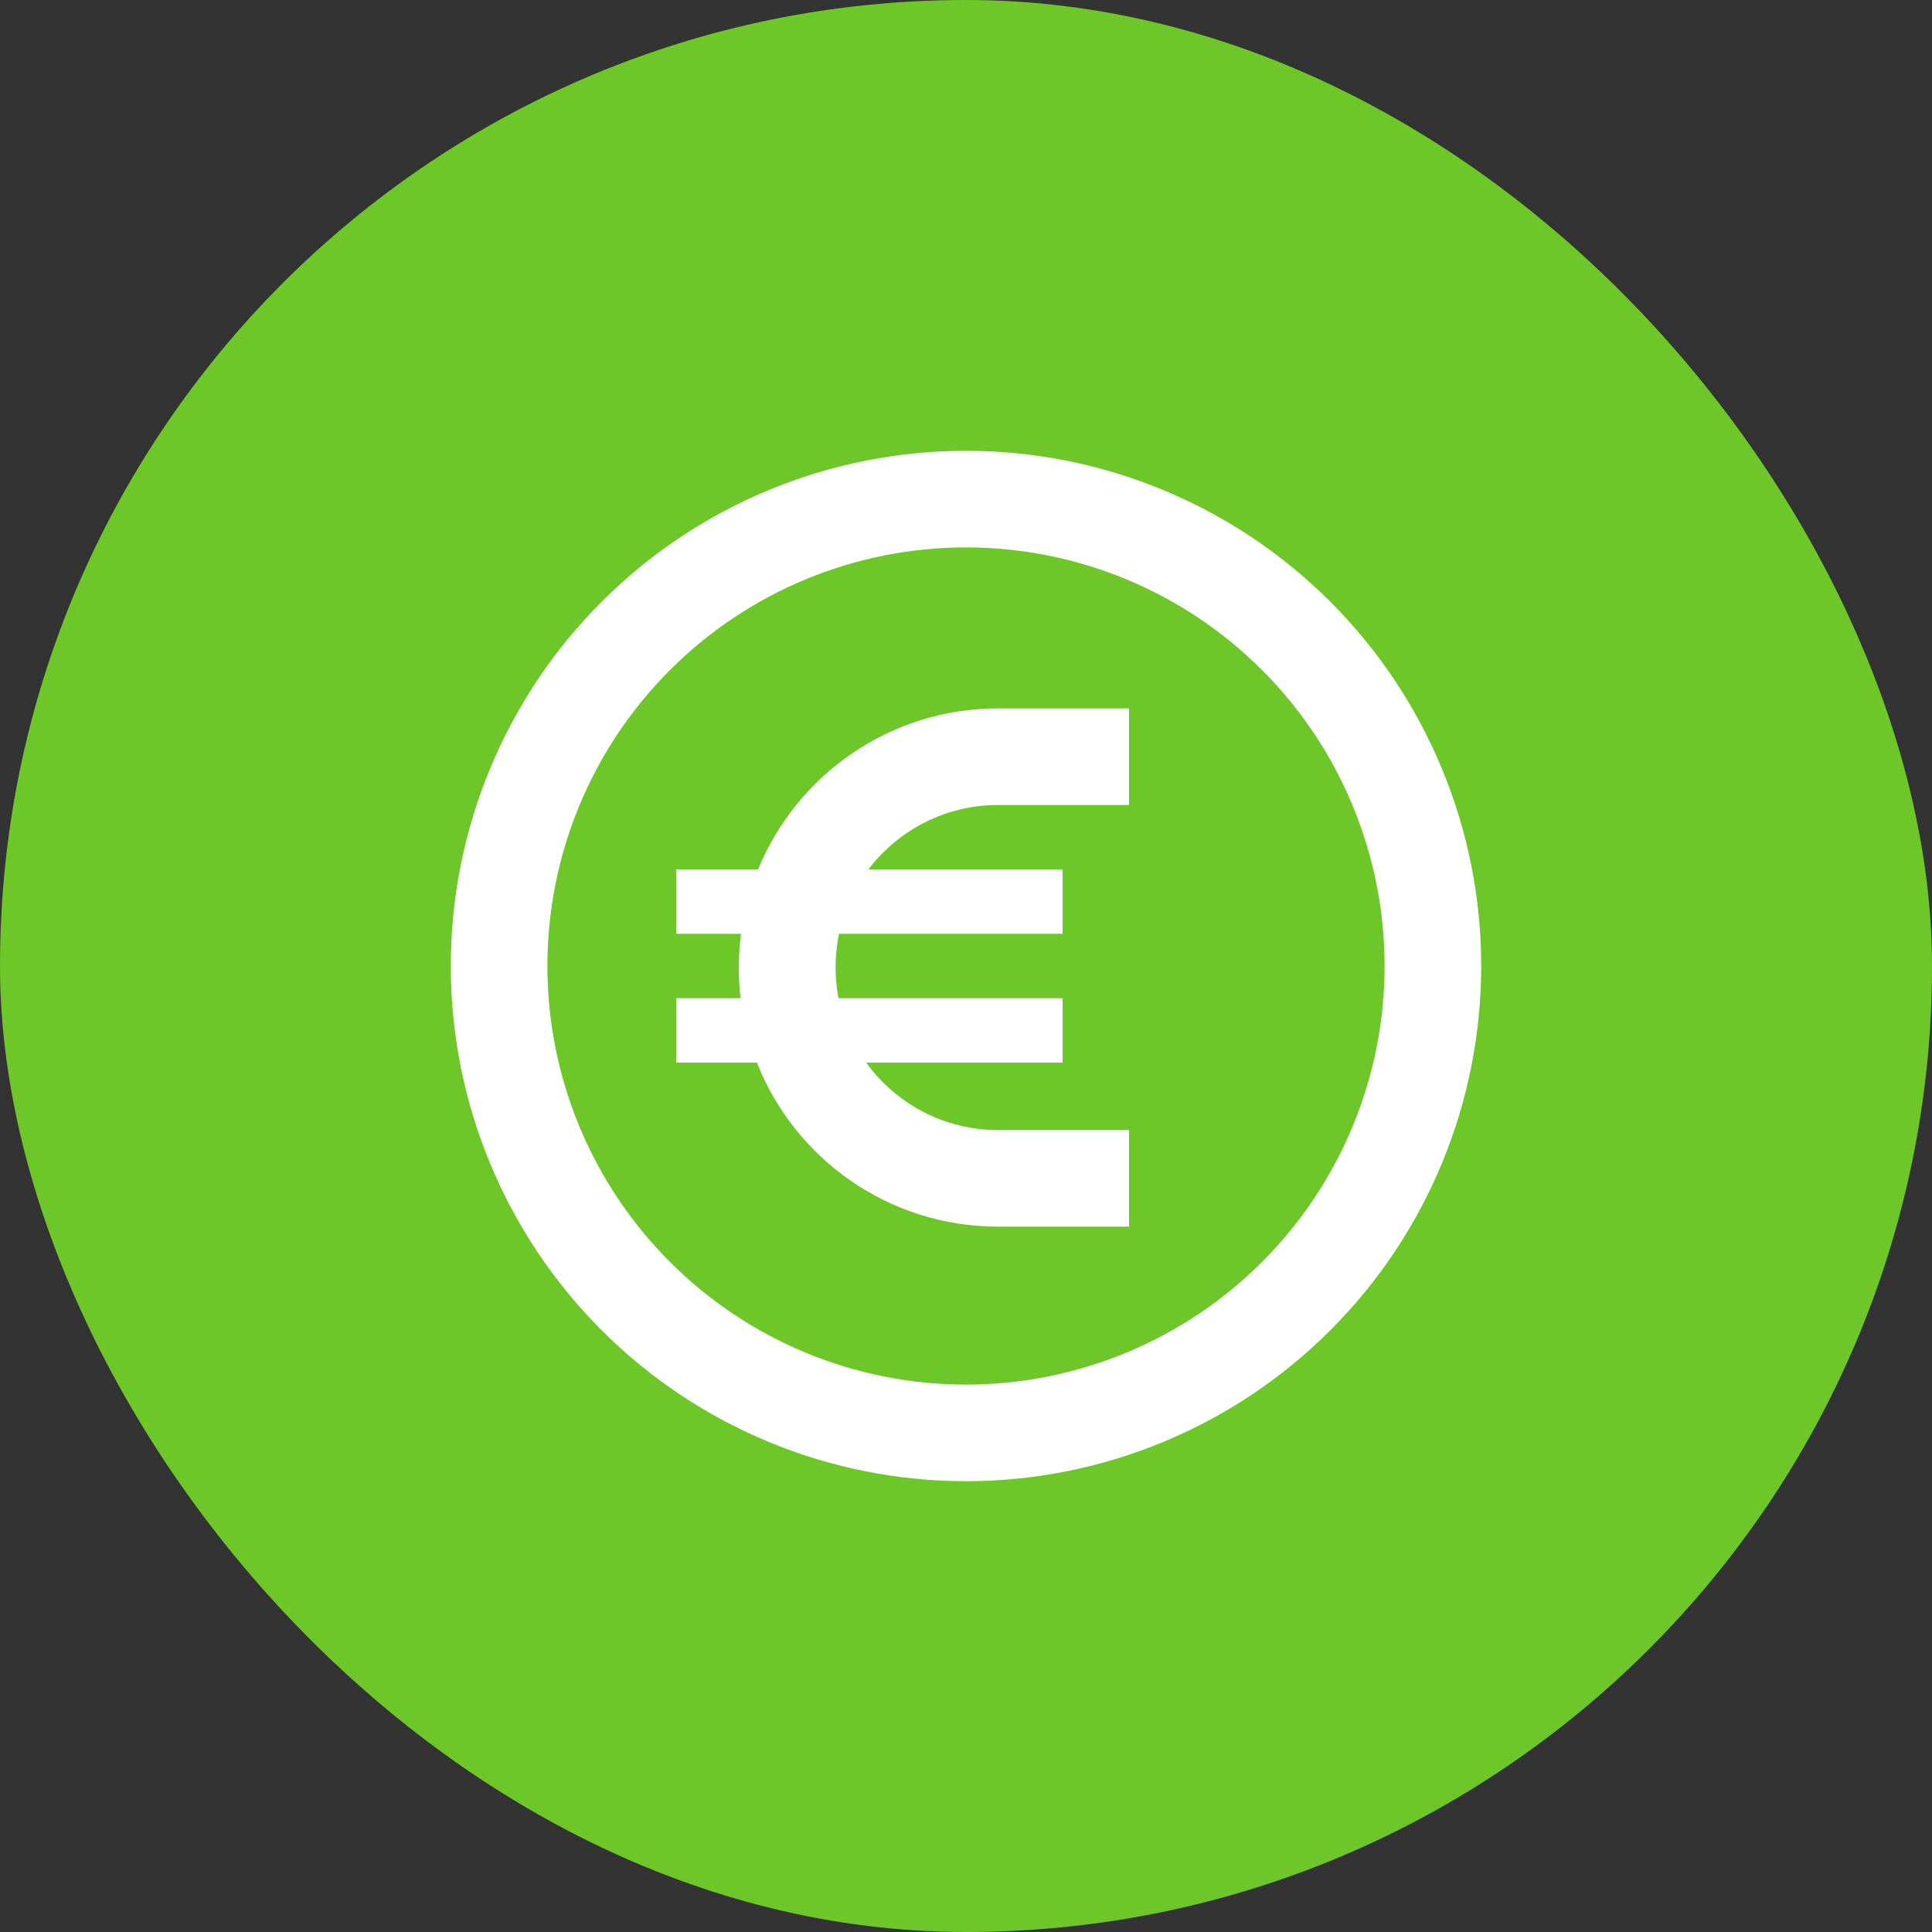
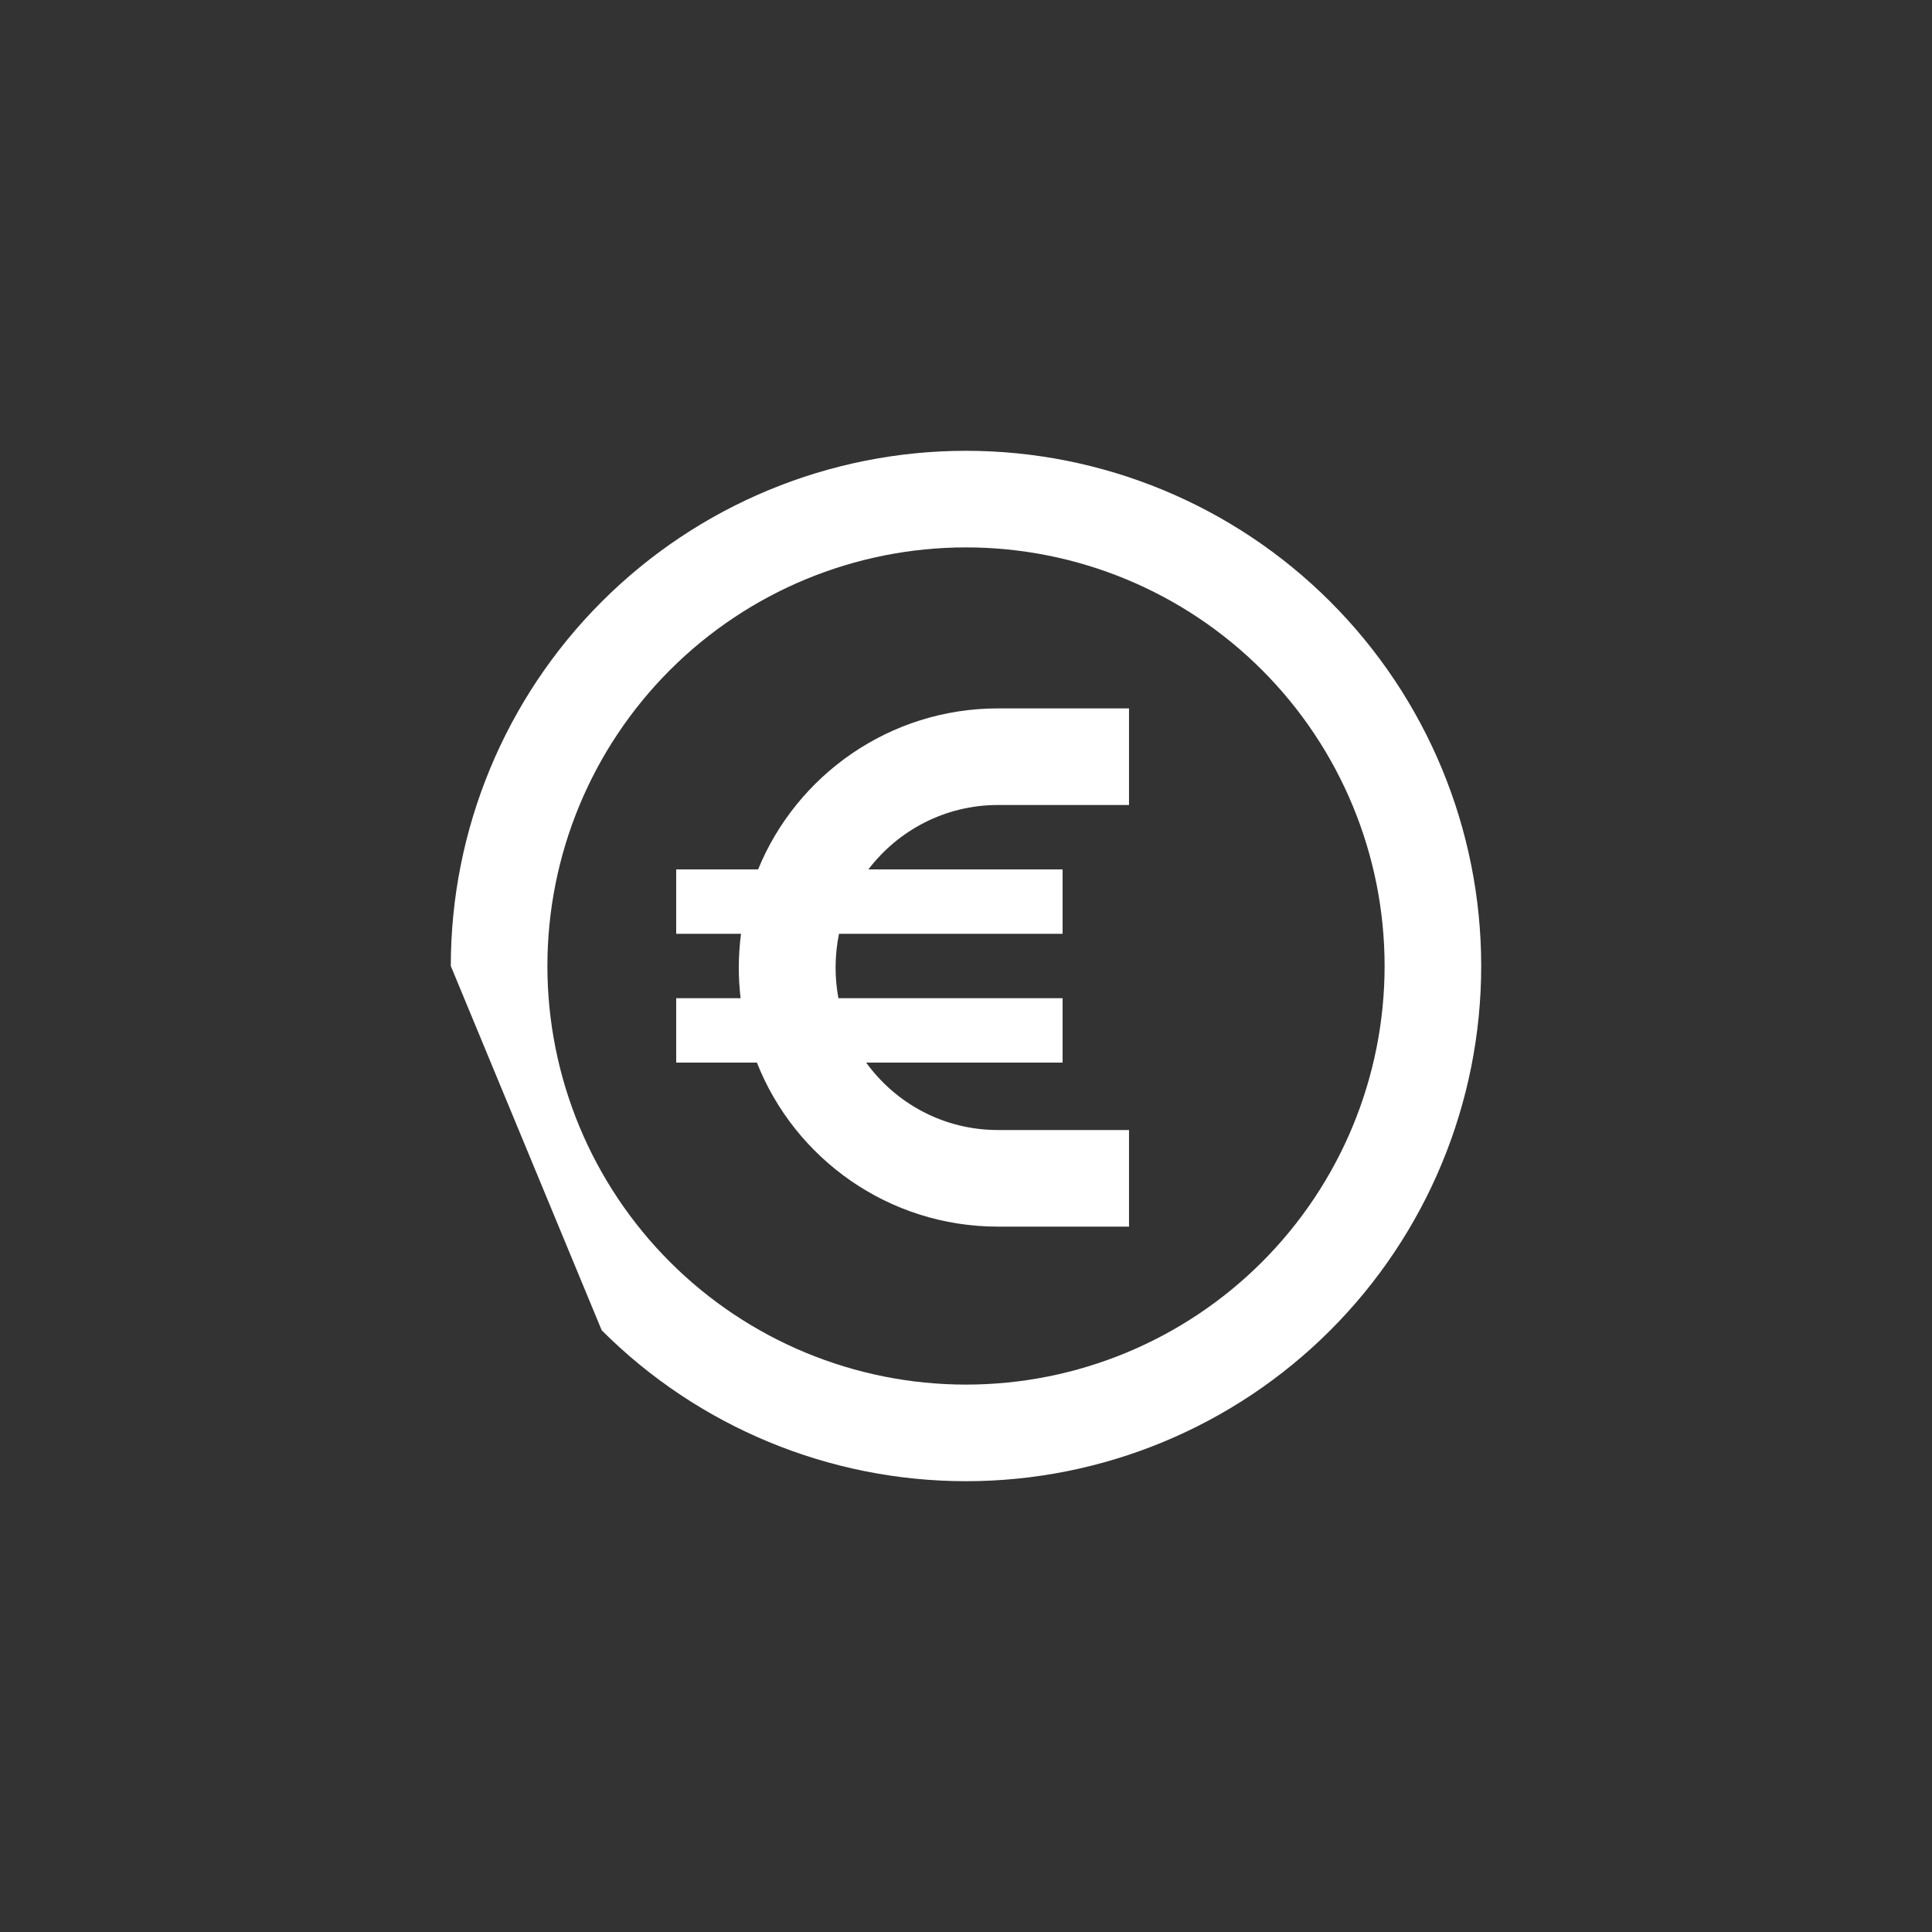
<svg xmlns="http://www.w3.org/2000/svg" width="120" height="120" viewBox="0 0 120 120" fill="none">
  <rect x="0" y="0" width="120" height="120" fill="#333333" stroke="none" />
-   <rect width="120" height="120" rx="60" fill="#6DC728" />
-   <path d="M86 60C86 53.104 83.261 46.491 78.385 41.615C73.509 36.739 66.896 34 60 34C53.104 34 46.491 36.739 41.615 41.615C36.739 46.491 34 53.104 34 60C34 66.896 36.739 73.509 41.615 78.385C46.491 83.261 53.104 86 60 86C66.896 86 73.509 83.261 78.385 78.385C83.261 73.509 86 66.896 86 60ZM28 60C28 51.513 31.371 43.374 37.373 37.373C43.374 31.371 51.513 28 60 28C68.487 28 76.626 31.371 82.627 37.373C88.629 43.374 92 51.513 92 60C92 68.487 88.629 76.626 82.627 82.627C76.626 88.629 68.487 92 60 92C51.513 92 43.374 88.629 37.373 82.627C31.371 76.626 28 68.487 28 60ZM46 62C45.925 61.375 45.888 60.737 45.888 60.1C45.888 59.388 45.938 58.688 46.025 58H42V54H47.087C49.487 48.138 55.263 44 61.987 44H67.125H70.125V50H67.125H61.987C58.7 50 55.788 51.575 53.938 54H66V58H52.112C51.975 58.675 51.9 59.375 51.9 60.1C51.9 60.75 51.962 61.388 52.075 62H66V66H53.8C55.638 68.537 58.612 70.188 61.987 70.188H67.125H70.125V76.188H67.125H61.987C55.188 76.188 49.362 71.963 47.013 66H42V62H46Z" fill="white" />
+   <path d="M86 60C86 53.104 83.261 46.491 78.385 41.615C73.509 36.739 66.896 34 60 34C53.104 34 46.491 36.739 41.615 41.615C36.739 46.491 34 53.104 34 60C34 66.896 36.739 73.509 41.615 78.385C46.491 83.261 53.104 86 60 86C66.896 86 73.509 83.261 78.385 78.385C83.261 73.509 86 66.896 86 60ZM28 60C28 51.513 31.371 43.374 37.373 37.373C43.374 31.371 51.513 28 60 28C68.487 28 76.626 31.371 82.627 37.373C88.629 43.374 92 51.513 92 60C92 68.487 88.629 76.626 82.627 82.627C76.626 88.629 68.487 92 60 92C51.513 92 43.374 88.629 37.373 82.627ZM46 62C45.925 61.375 45.888 60.737 45.888 60.1C45.888 59.388 45.938 58.688 46.025 58H42V54H47.087C49.487 48.138 55.263 44 61.987 44H67.125H70.125V50H67.125H61.987C58.7 50 55.788 51.575 53.938 54H66V58H52.112C51.975 58.675 51.9 59.375 51.9 60.1C51.9 60.75 51.962 61.388 52.075 62H66V66H53.8C55.638 68.537 58.612 70.188 61.987 70.188H67.125H70.125V76.188H67.125H61.987C55.188 76.188 49.362 71.963 47.013 66H42V62H46Z" fill="white" />
</svg>